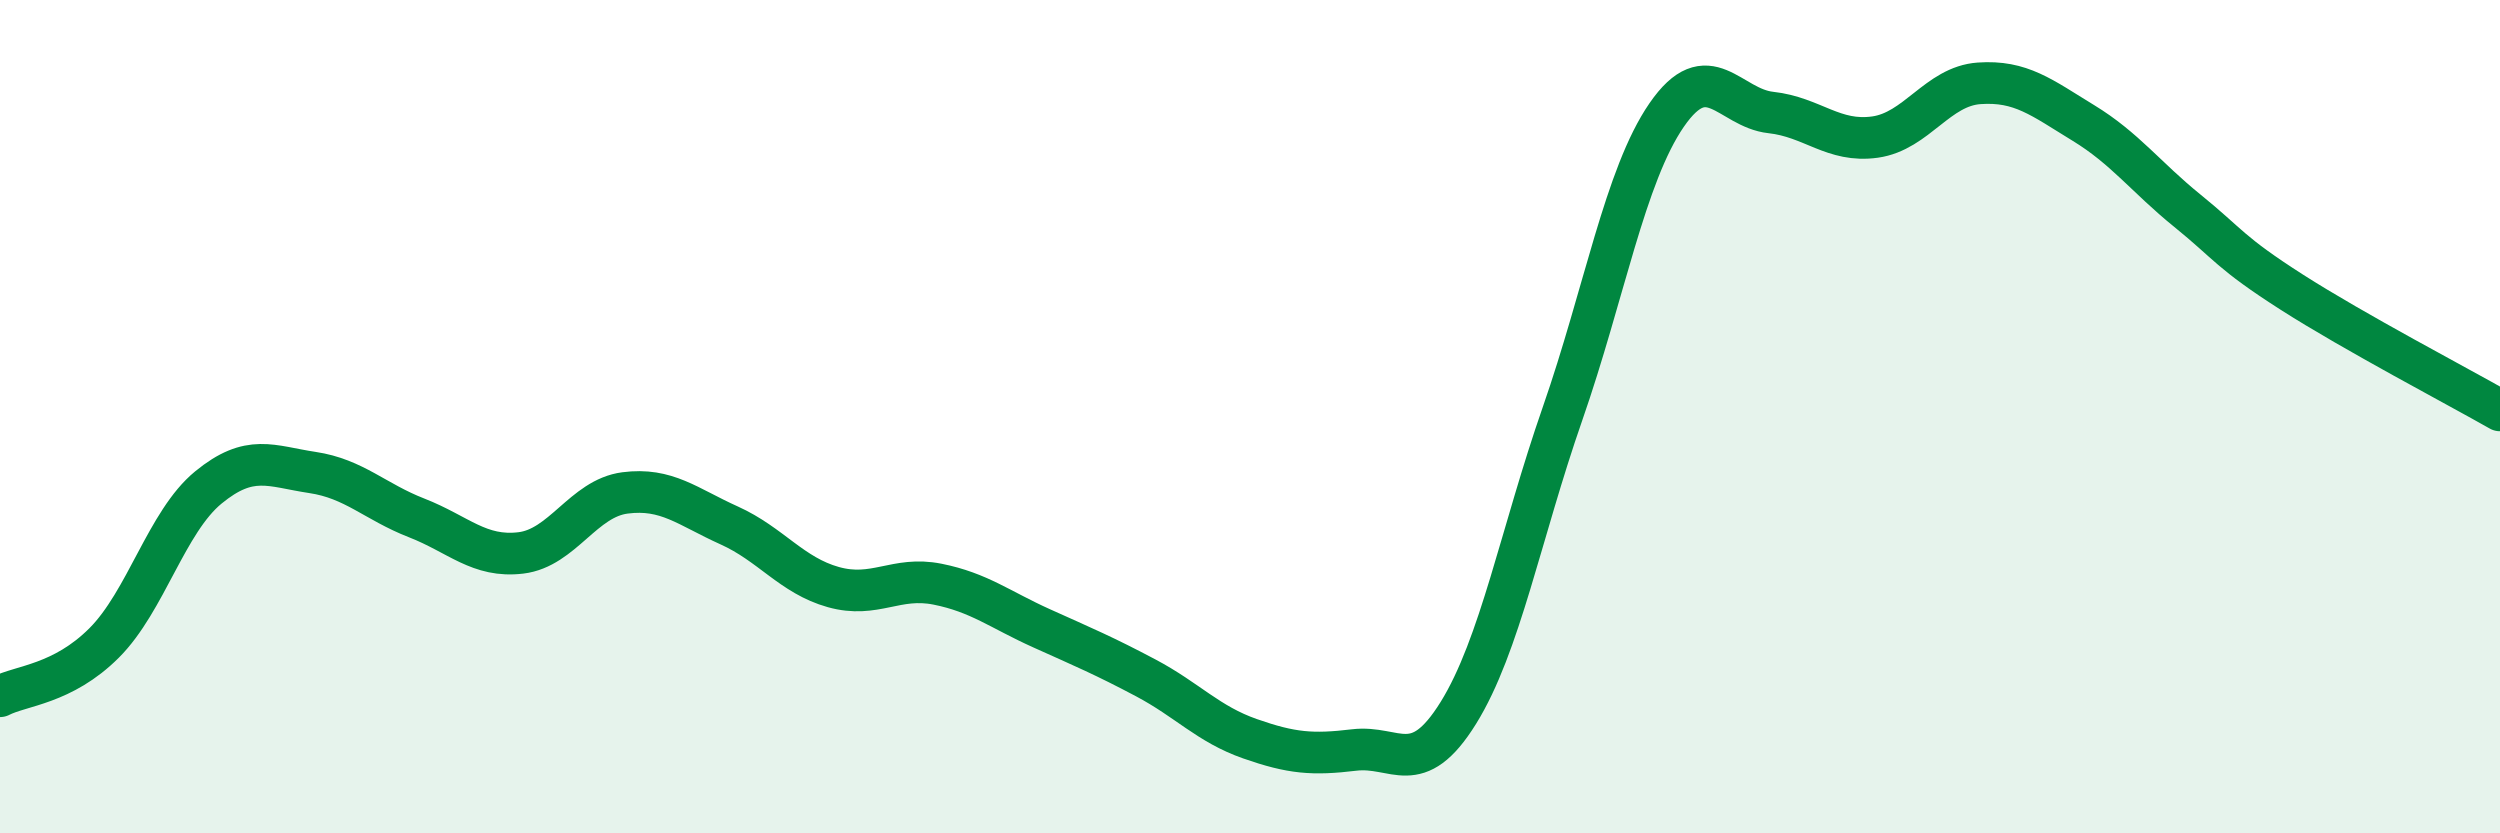
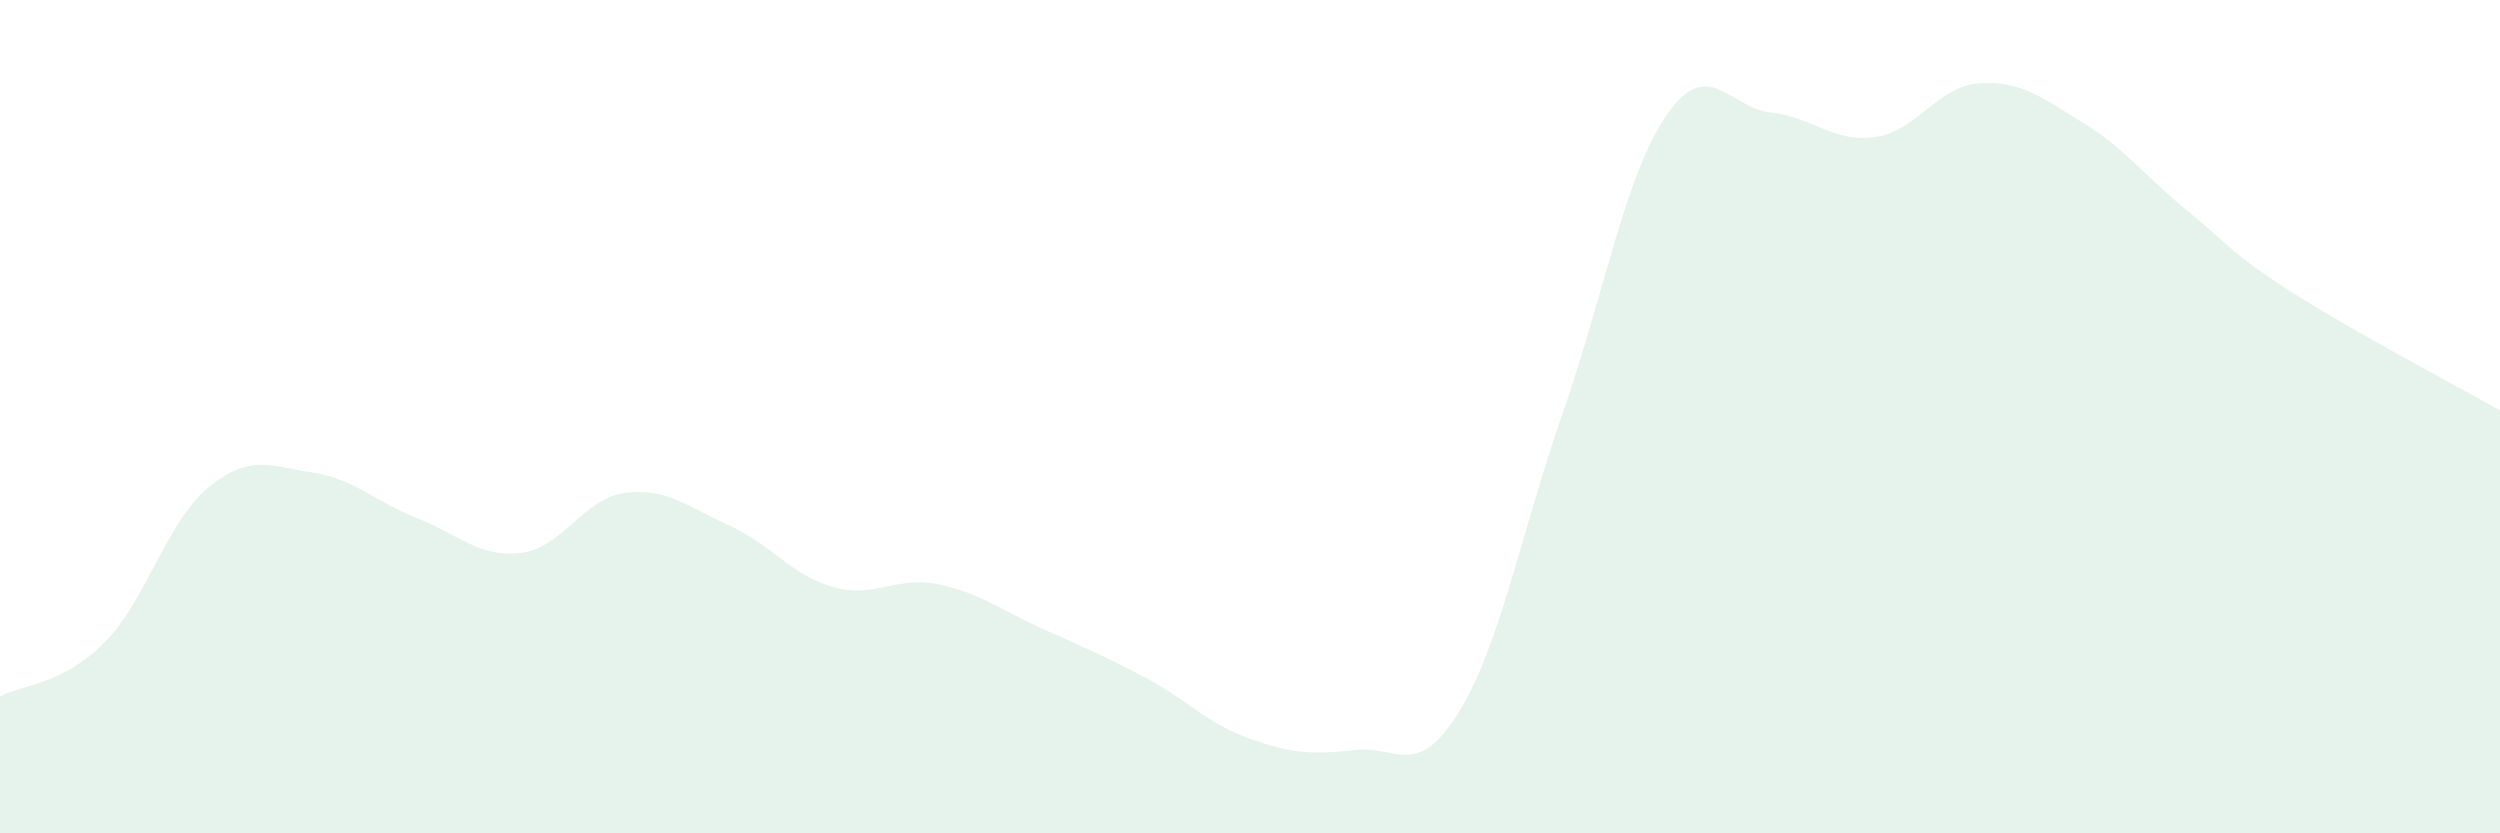
<svg xmlns="http://www.w3.org/2000/svg" width="60" height="20" viewBox="0 0 60 20">
  <path d="M 0,16.71 C 0.5,16.45 1.5,16.43 2.5,15.43 C 3.5,14.43 4,12.52 5,11.7 C 6,10.88 6.5,11.19 7.5,11.34 C 8.5,11.49 9,12.04 10,12.43 C 11,12.82 11.5,13.39 12.5,13.27 C 13.5,13.15 14,11.96 15,11.83 C 16,11.7 16.5,12.16 17.5,12.61 C 18.5,13.06 19,13.81 20,14.09 C 21,14.37 21.5,13.82 22.5,14.02 C 23.5,14.22 24,14.63 25,15.08 C 26,15.53 26.5,15.74 27.5,16.27 C 28.5,16.8 29,17.38 30,17.73 C 31,18.08 31.5,18.12 32.5,18 C 33.5,17.88 34,18.72 35,17.11 C 36,15.5 36.5,12.8 37.5,9.93 C 38.5,7.06 39,4.21 40,2.76 C 41,1.31 41.5,2.59 42.5,2.7 C 43.5,2.81 44,3.43 45,3.29 C 46,3.15 46.5,2.07 47.5,2 C 48.5,1.93 49,2.34 50,2.95 C 51,3.56 51.5,4.25 52.5,5.06 C 53.5,5.87 53.5,6.05 55,7.01 C 56.5,7.97 59,9.28 60,9.85L60 20L0 20Z" fill="#008740" opacity="0.1" stroke-linecap="round" stroke-linejoin="round" />
-   <path d="M 0,16.71 C 0.5,16.45 1.5,16.43 2.5,15.43 C 3.5,14.43 4,12.52 5,11.7 C 6,10.88 6.5,11.19 7.5,11.34 C 8.5,11.49 9,12.04 10,12.43 C 11,12.82 11.5,13.39 12.5,13.27 C 13.5,13.15 14,11.96 15,11.83 C 16,11.7 16.5,12.16 17.5,12.61 C 18.5,13.06 19,13.81 20,14.09 C 21,14.37 21.5,13.82 22.5,14.02 C 23.5,14.22 24,14.63 25,15.08 C 26,15.53 26.5,15.74 27.5,16.27 C 28.5,16.8 29,17.38 30,17.73 C 31,18.08 31.5,18.12 32.5,18 C 33.5,17.88 34,18.72 35,17.11 C 36,15.5 36.5,12.8 37.5,9.93 C 38.5,7.06 39,4.21 40,2.76 C 41,1.31 41.5,2.59 42.5,2.7 C 43.5,2.81 44,3.43 45,3.29 C 46,3.15 46.5,2.07 47.5,2 C 48.5,1.93 49,2.34 50,2.95 C 51,3.56 51.5,4.25 52.5,5.06 C 53.5,5.87 53.5,6.05 55,7.01 C 56.5,7.97 59,9.28 60,9.85" stroke="#008740" stroke-width="1" fill="none" stroke-linecap="round" stroke-linejoin="round" />
</svg>